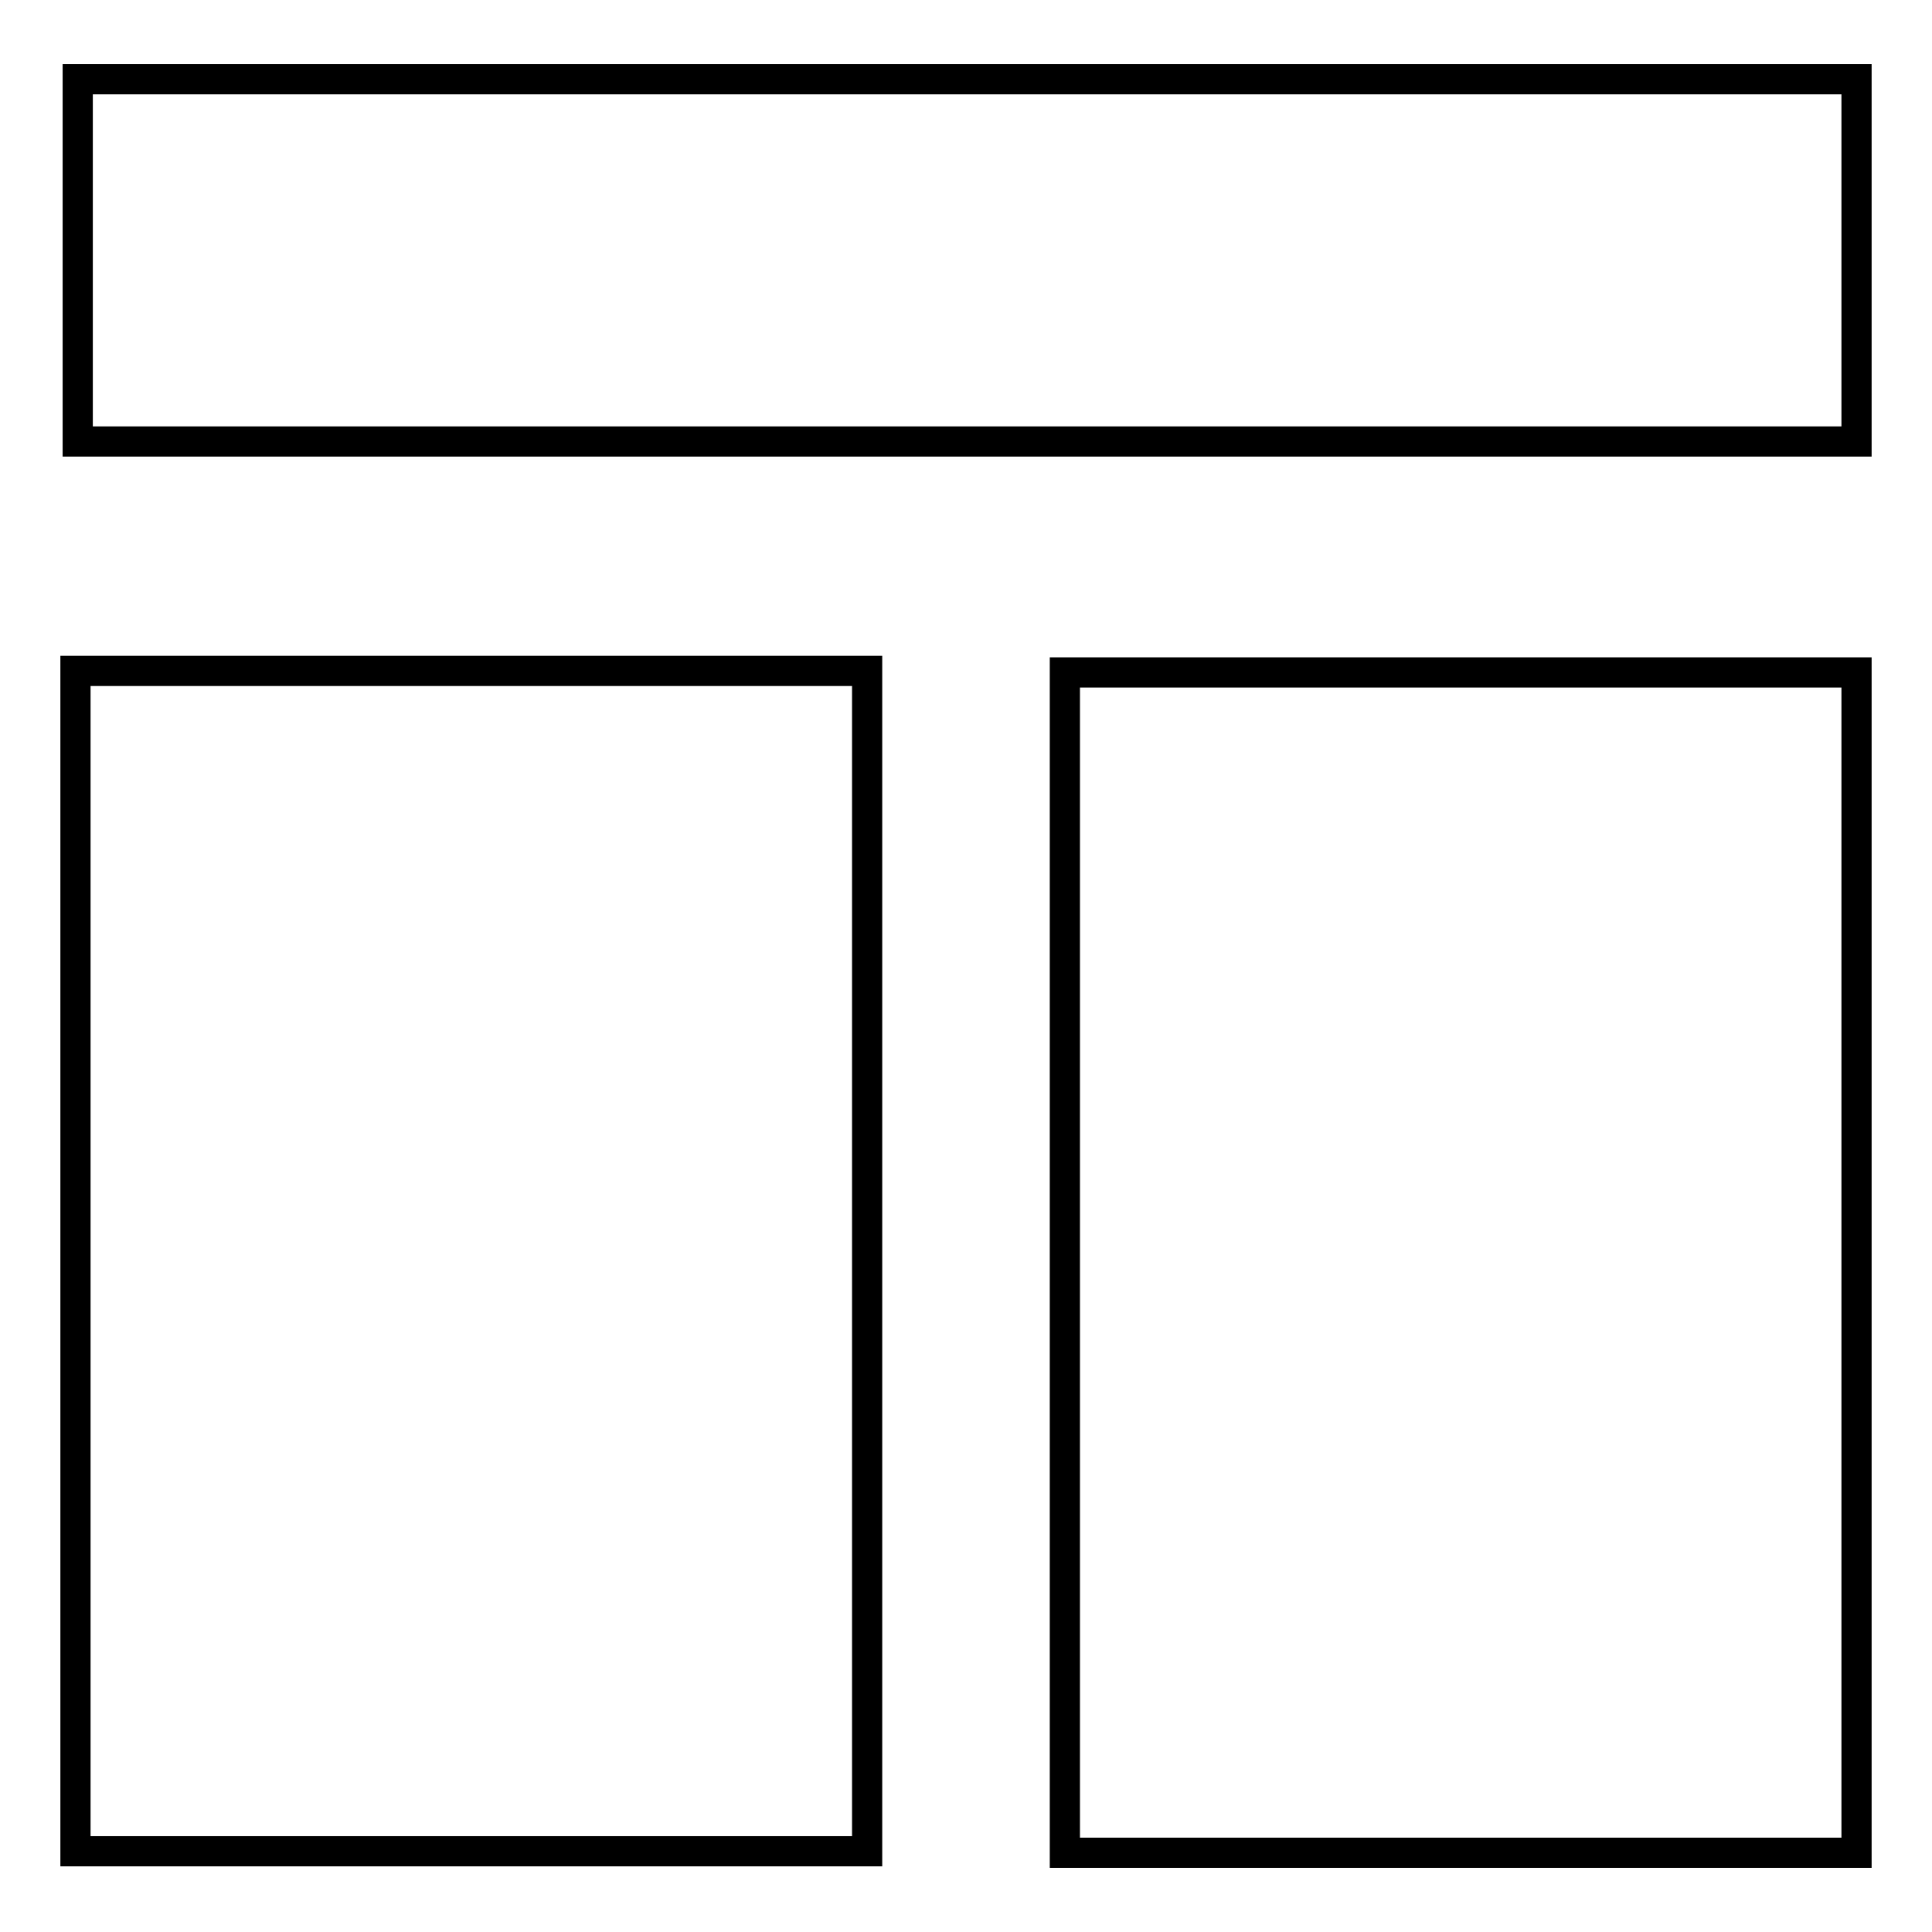
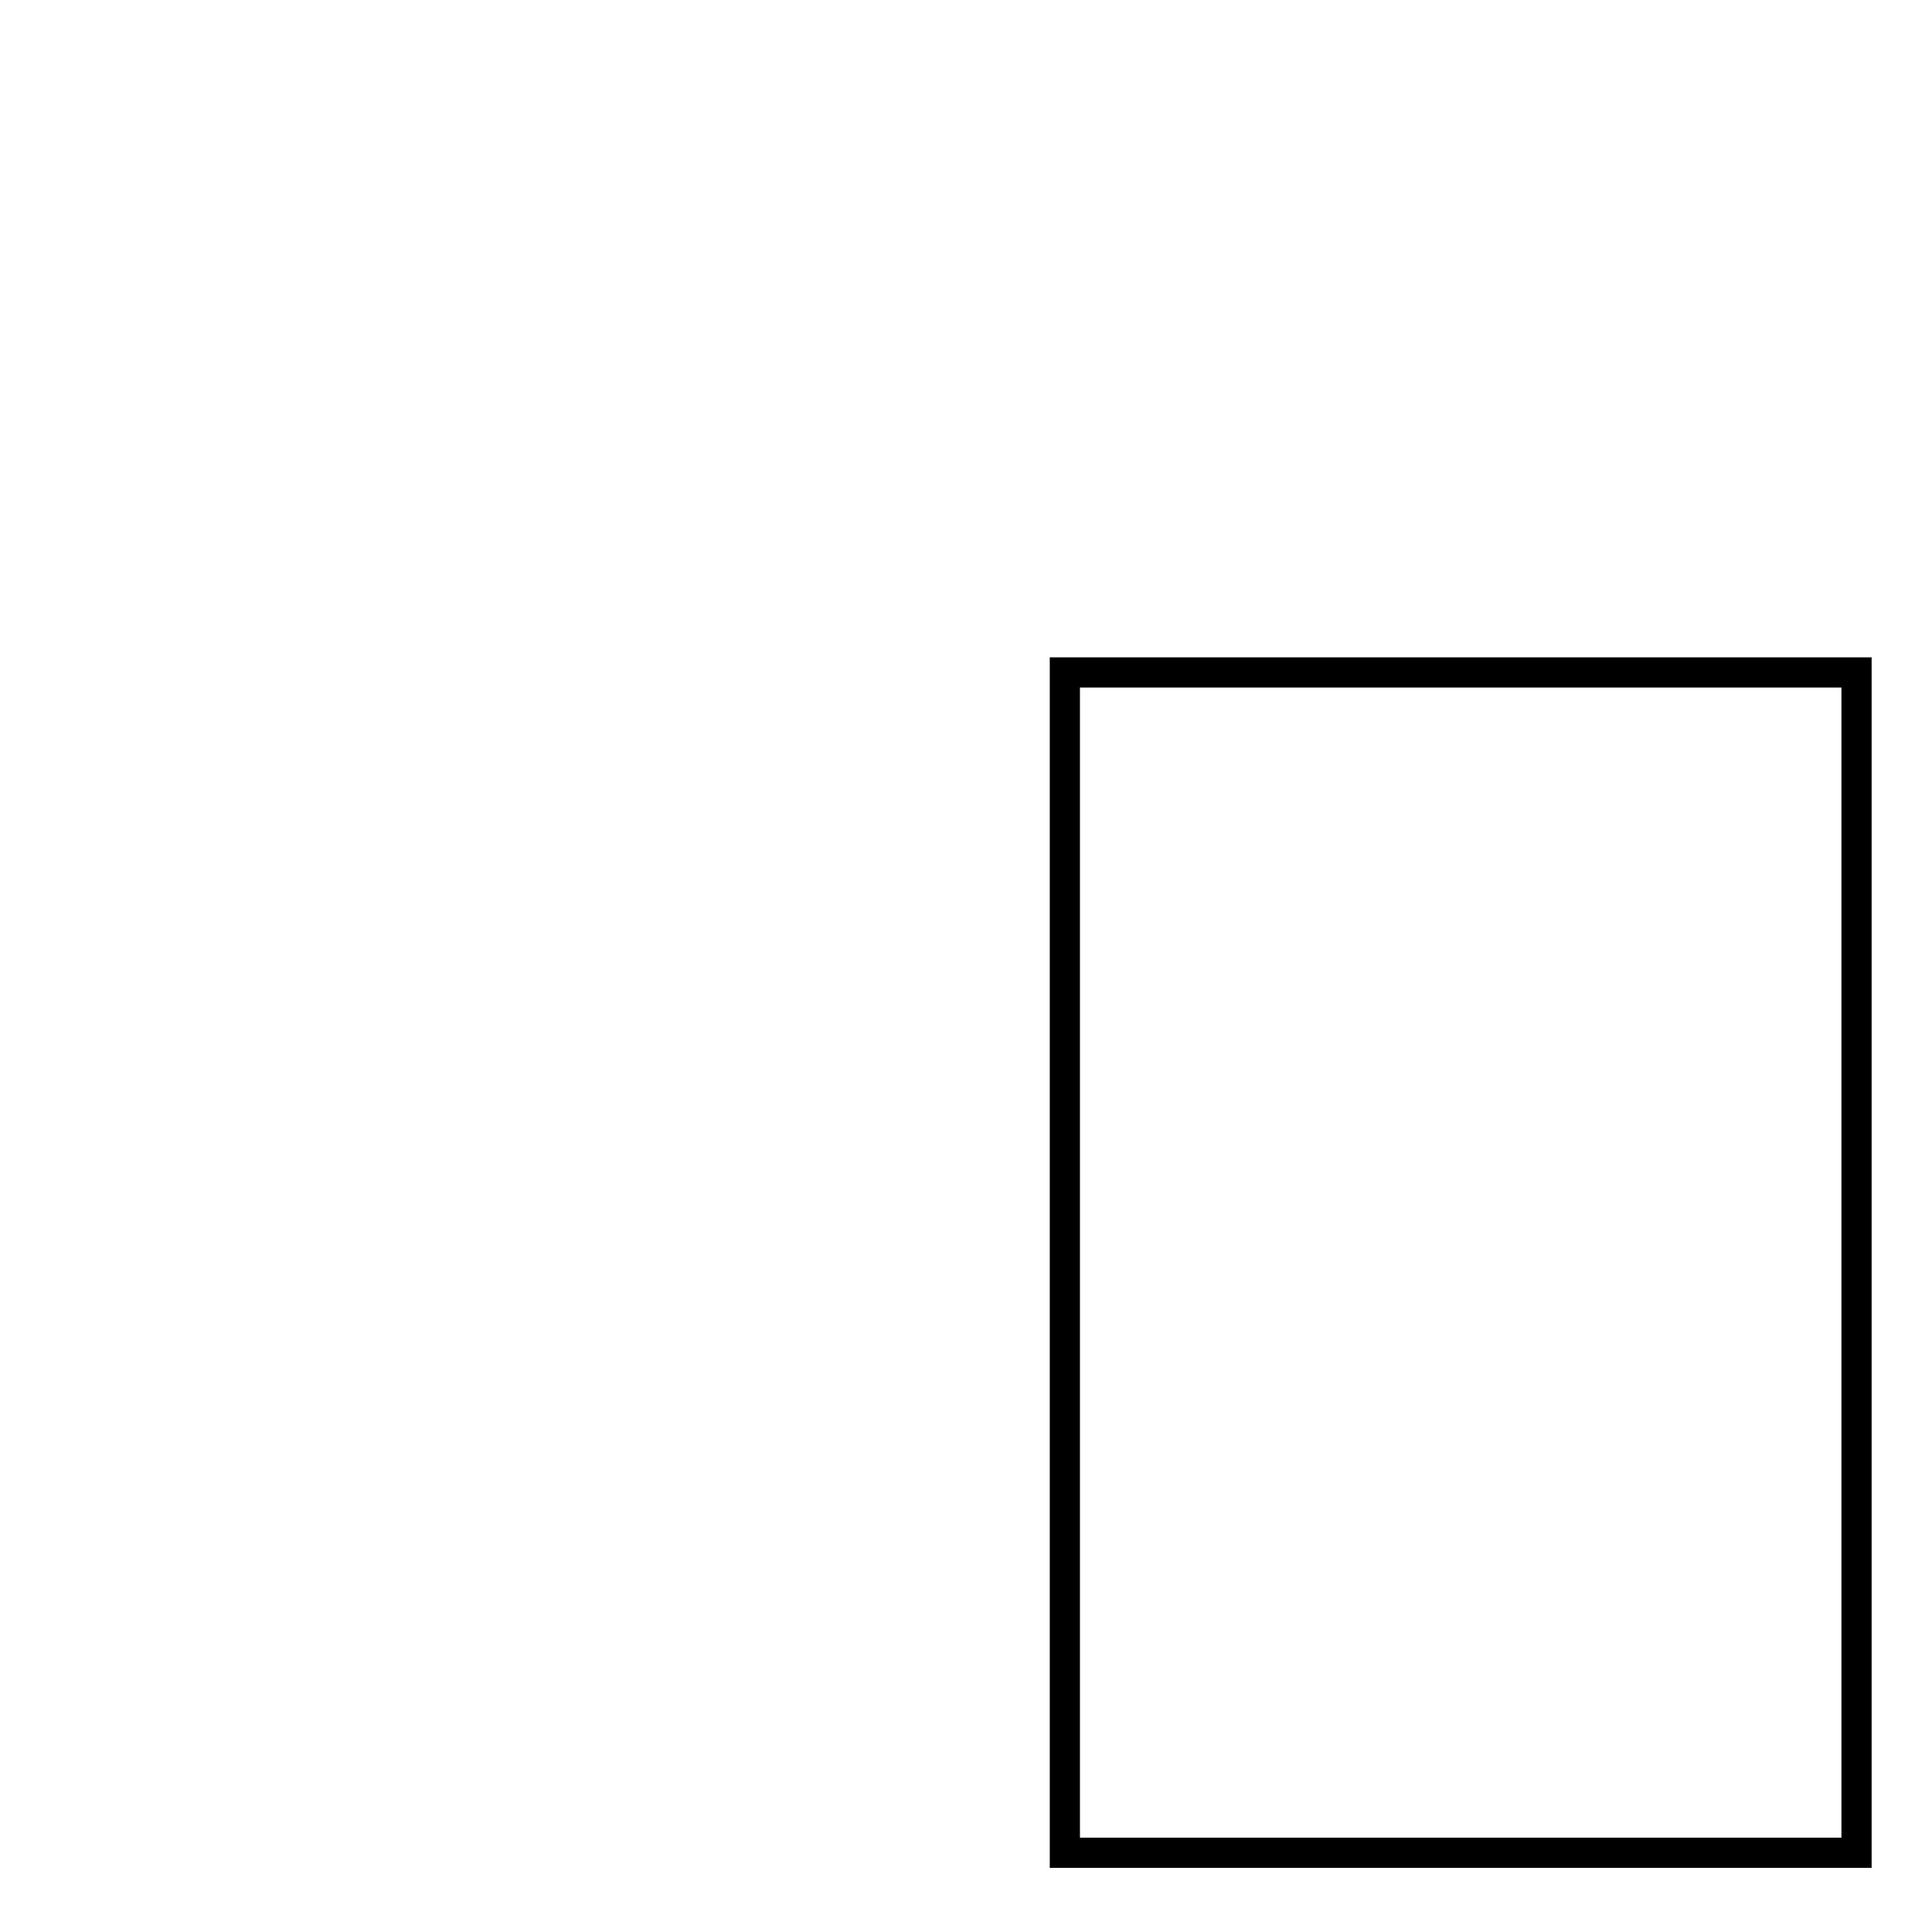
<svg xmlns="http://www.w3.org/2000/svg" version="1.1" x="0px" y="0px" viewBox="0 0 256 256" enable-background="new 0 0 256 256" xml:space="preserve">
  <g>
    <g>
-       <path stroke-width="4" fill-opacity="0" stroke="#000000" d="M198.4,63.1" />
-       <path stroke-width="4" fill-opacity="0" stroke="#000000" d="M10.3,10.5H246v48H10.3V10.5z" />
      <path stroke-width="4" fill-opacity="0" stroke="#000000" d="M141.1,89.1H246v156.4H141.1V89.1z" />
-       <path stroke-width="4" fill-opacity="0" stroke="#000000" d="M10,88.9h104.9v156.4H10V88.9z" />
    </g>
  </g>
</svg>